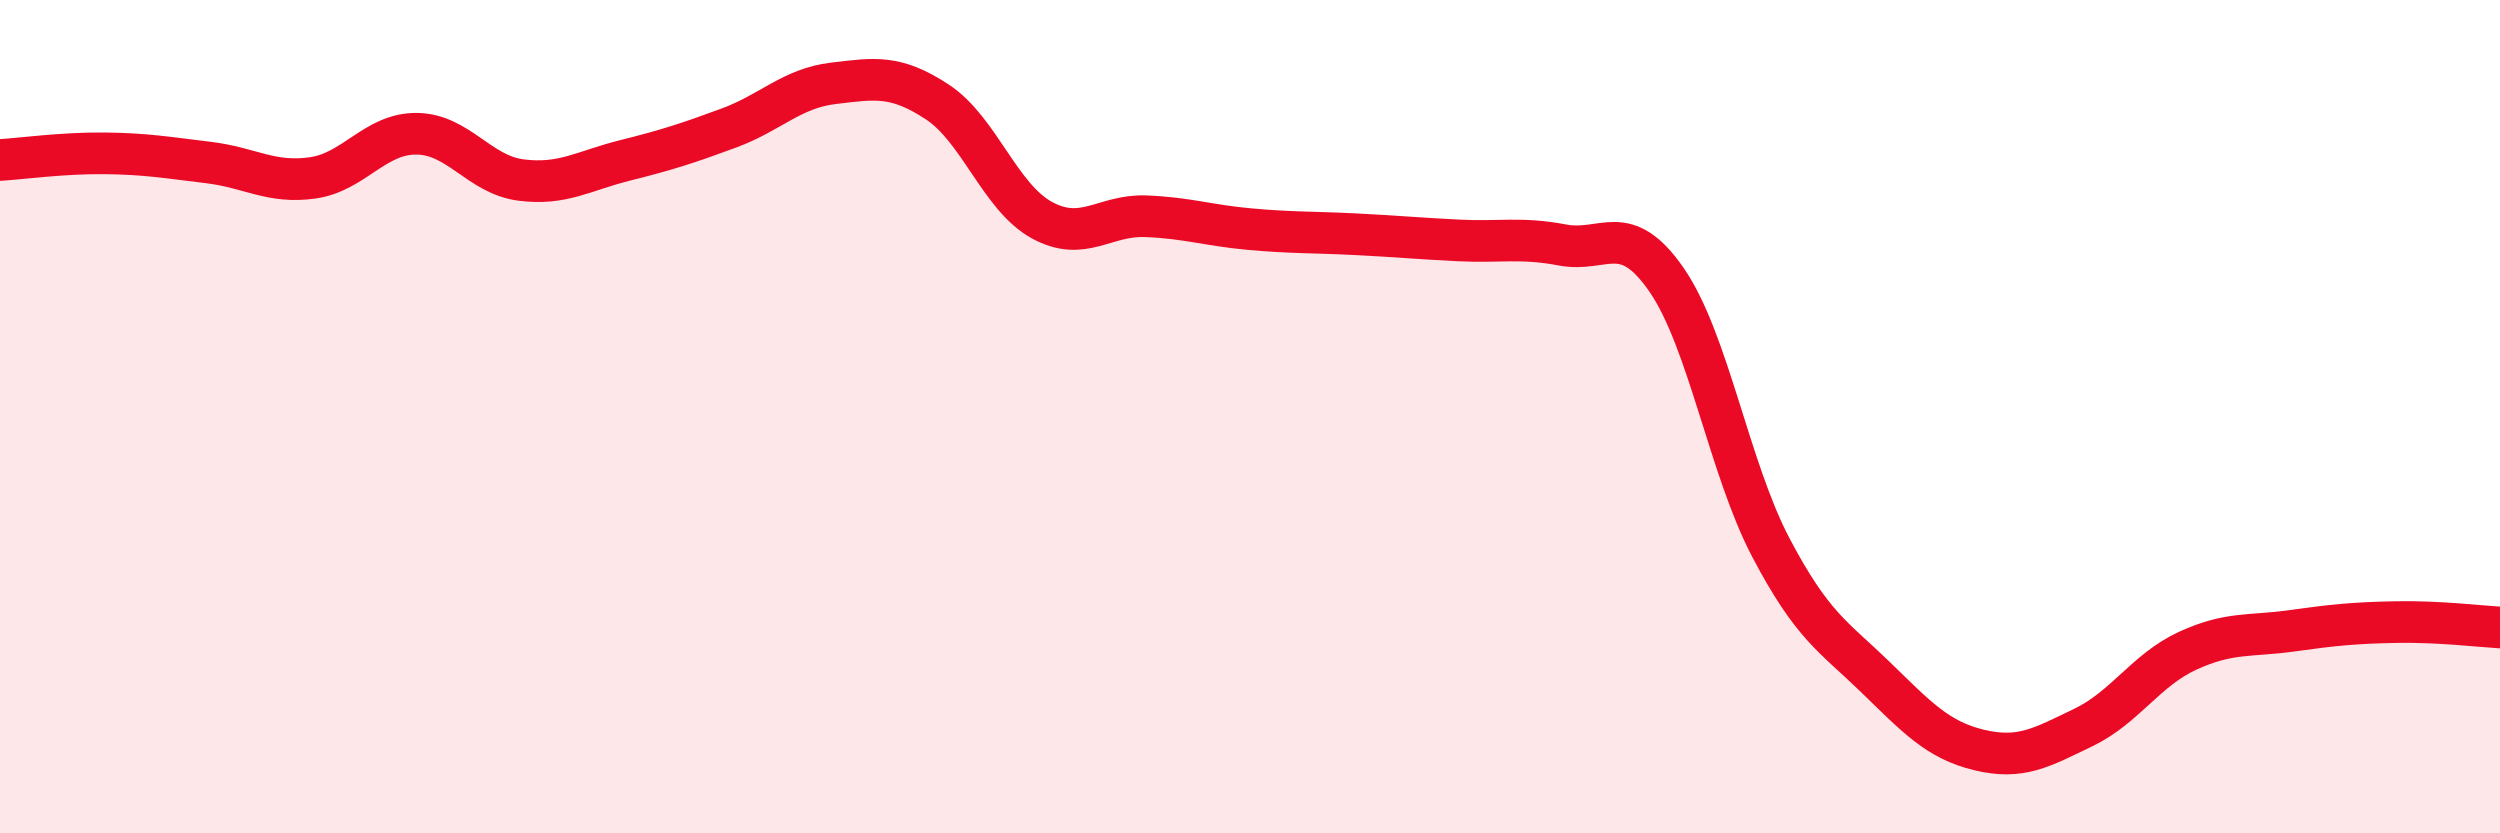
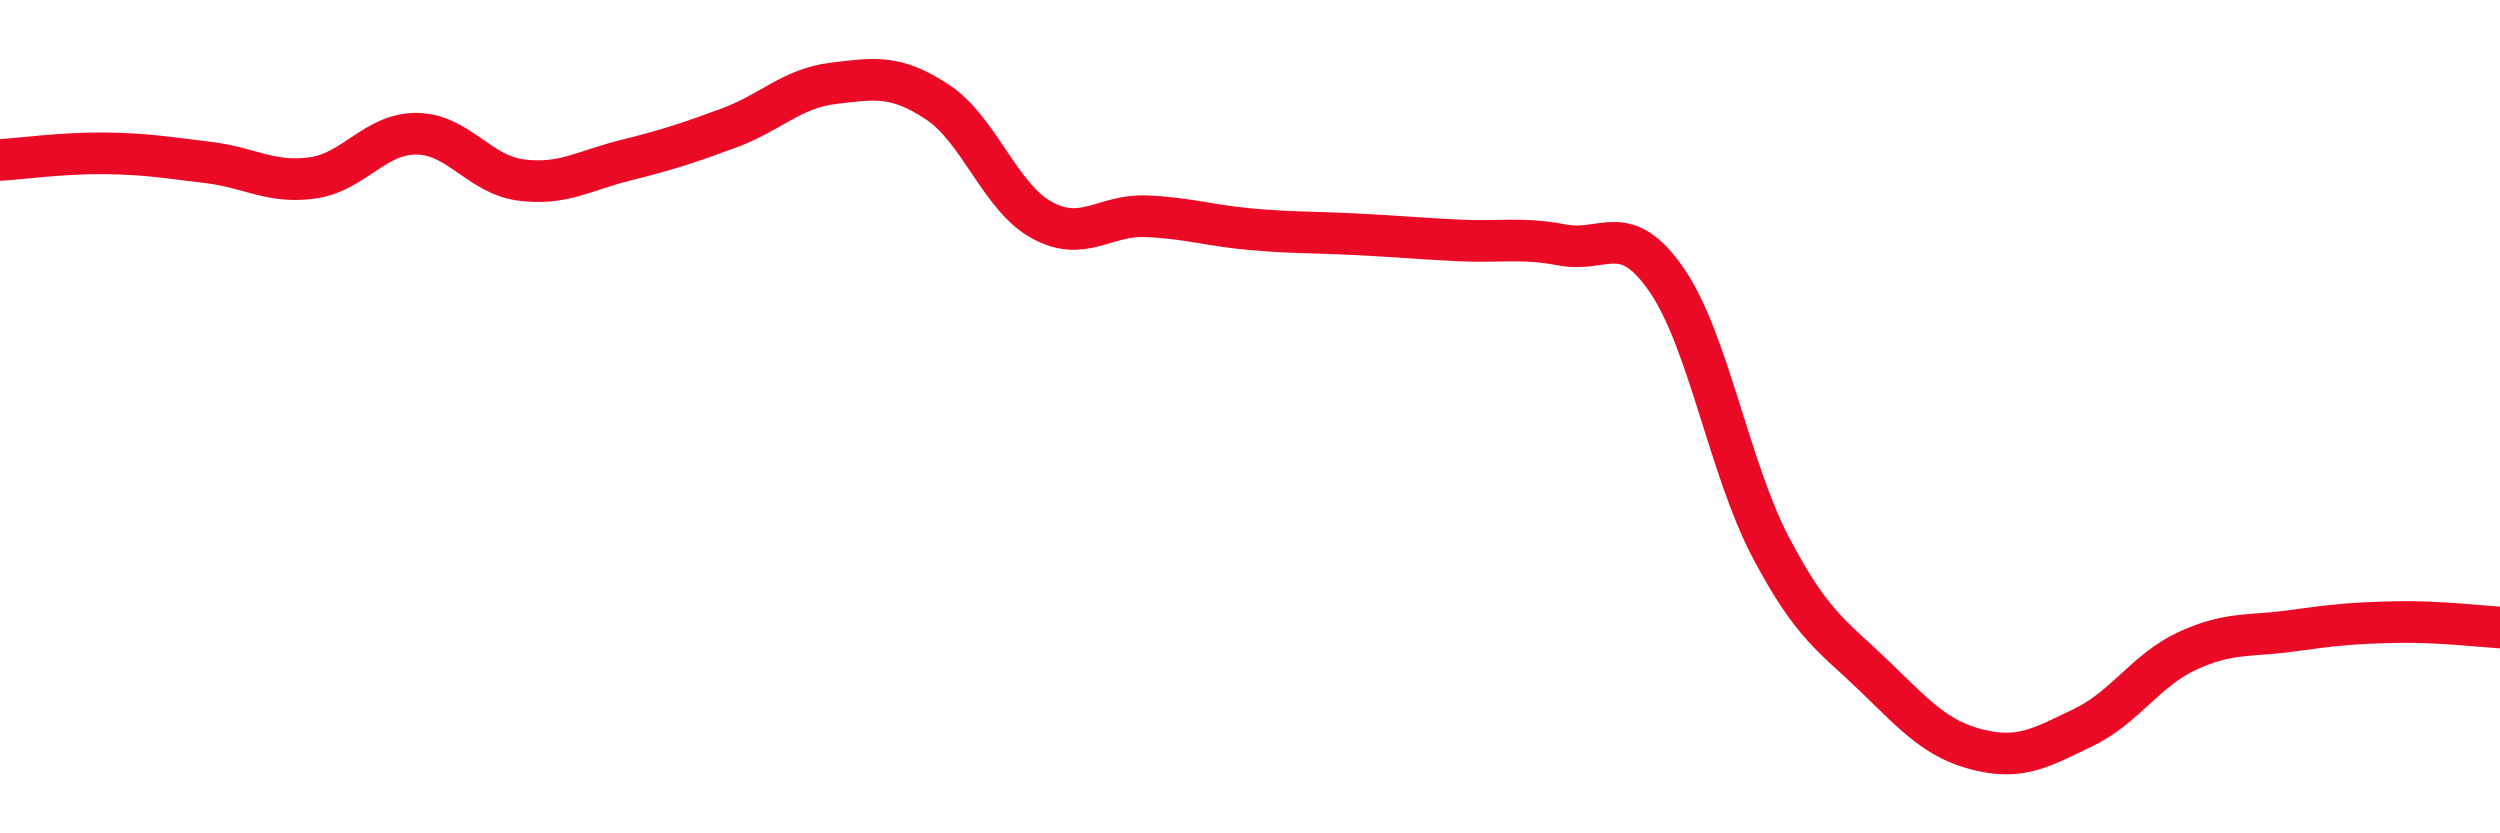
<svg xmlns="http://www.w3.org/2000/svg" width="60" height="20" viewBox="0 0 60 20">
-   <path d="M 0,3.84 C 0.5,3.81 1.5,3.67 2.5,3.68 C 3.5,3.69 4,3.78 5,3.9 C 6,4.02 6.5,4.41 7.5,4.27 C 8.5,4.13 9,3.2 10,3.21 C 11,3.22 11.5,4.19 12.5,4.32 C 13.5,4.45 14,4.1 15,3.85 C 16,3.6 16.5,3.44 17.5,3.07 C 18.5,2.7 19,2.12 20,2 C 21,1.88 21.5,1.79 22.5,2.45 C 23.5,3.11 24,4.73 25,5.28 C 26,5.83 26.5,5.15 27.5,5.19 C 28.5,5.23 29,5.41 30,5.5 C 31,5.59 31.5,5.57 32.5,5.62 C 33.5,5.67 34,5.72 35,5.77 C 36,5.82 36.5,5.69 37.5,5.88 C 38.5,6.07 39,5.27 40,6.72 C 41,8.17 41.5,11.24 42.5,13.14 C 43.5,15.04 44,15.27 45,16.24 C 46,17.21 46.5,17.76 47.5,18 C 48.5,18.24 49,17.94 50,17.46 C 51,16.98 51.5,16.08 52.5,15.62 C 53.5,15.16 54,15.28 55,15.14 C 56,15 56.5,14.95 57.5,14.93 C 58.5,14.91 59.5,15.03 60,15.06L60 20L0 20Z" fill="#EB0A25" opacity="0.1" stroke-linecap="round" stroke-linejoin="round" />
  <path d="M 0,3.84 C 0.5,3.81 1.5,3.67 2.5,3.68 C 3.5,3.69 4,3.78 5,3.9 C 6,4.02 6.5,4.41 7.5,4.27 C 8.5,4.13 9,3.2 10,3.21 C 11,3.22 11.5,4.19 12.5,4.32 C 13.5,4.45 14,4.1 15,3.85 C 16,3.6 16.5,3.44 17.5,3.07 C 18.5,2.7 19,2.12 20,2 C 21,1.88 21.5,1.79 22.5,2.45 C 23.5,3.11 24,4.73 25,5.28 C 26,5.83 26.5,5.15 27.5,5.19 C 28.5,5.23 29,5.41 30,5.5 C 31,5.59 31.5,5.57 32.5,5.62 C 33.5,5.67 34,5.72 35,5.77 C 36,5.82 36.5,5.69 37.5,5.88 C 38.5,6.07 39,5.27 40,6.72 C 41,8.17 41.5,11.24 42.5,13.14 C 43.5,15.04 44,15.27 45,16.24 C 46,17.21 46.5,17.76 47.5,18 C 48.5,18.24 49,17.94 50,17.46 C 51,16.98 51.5,16.08 52.5,15.62 C 53.5,15.16 54,15.28 55,15.14 C 56,15 56.5,14.95 57.5,14.93 C 58.5,14.91 59.5,15.03 60,15.06" stroke="#EB0A25" stroke-width="1" fill="none" stroke-linecap="round" stroke-linejoin="round" />
</svg>